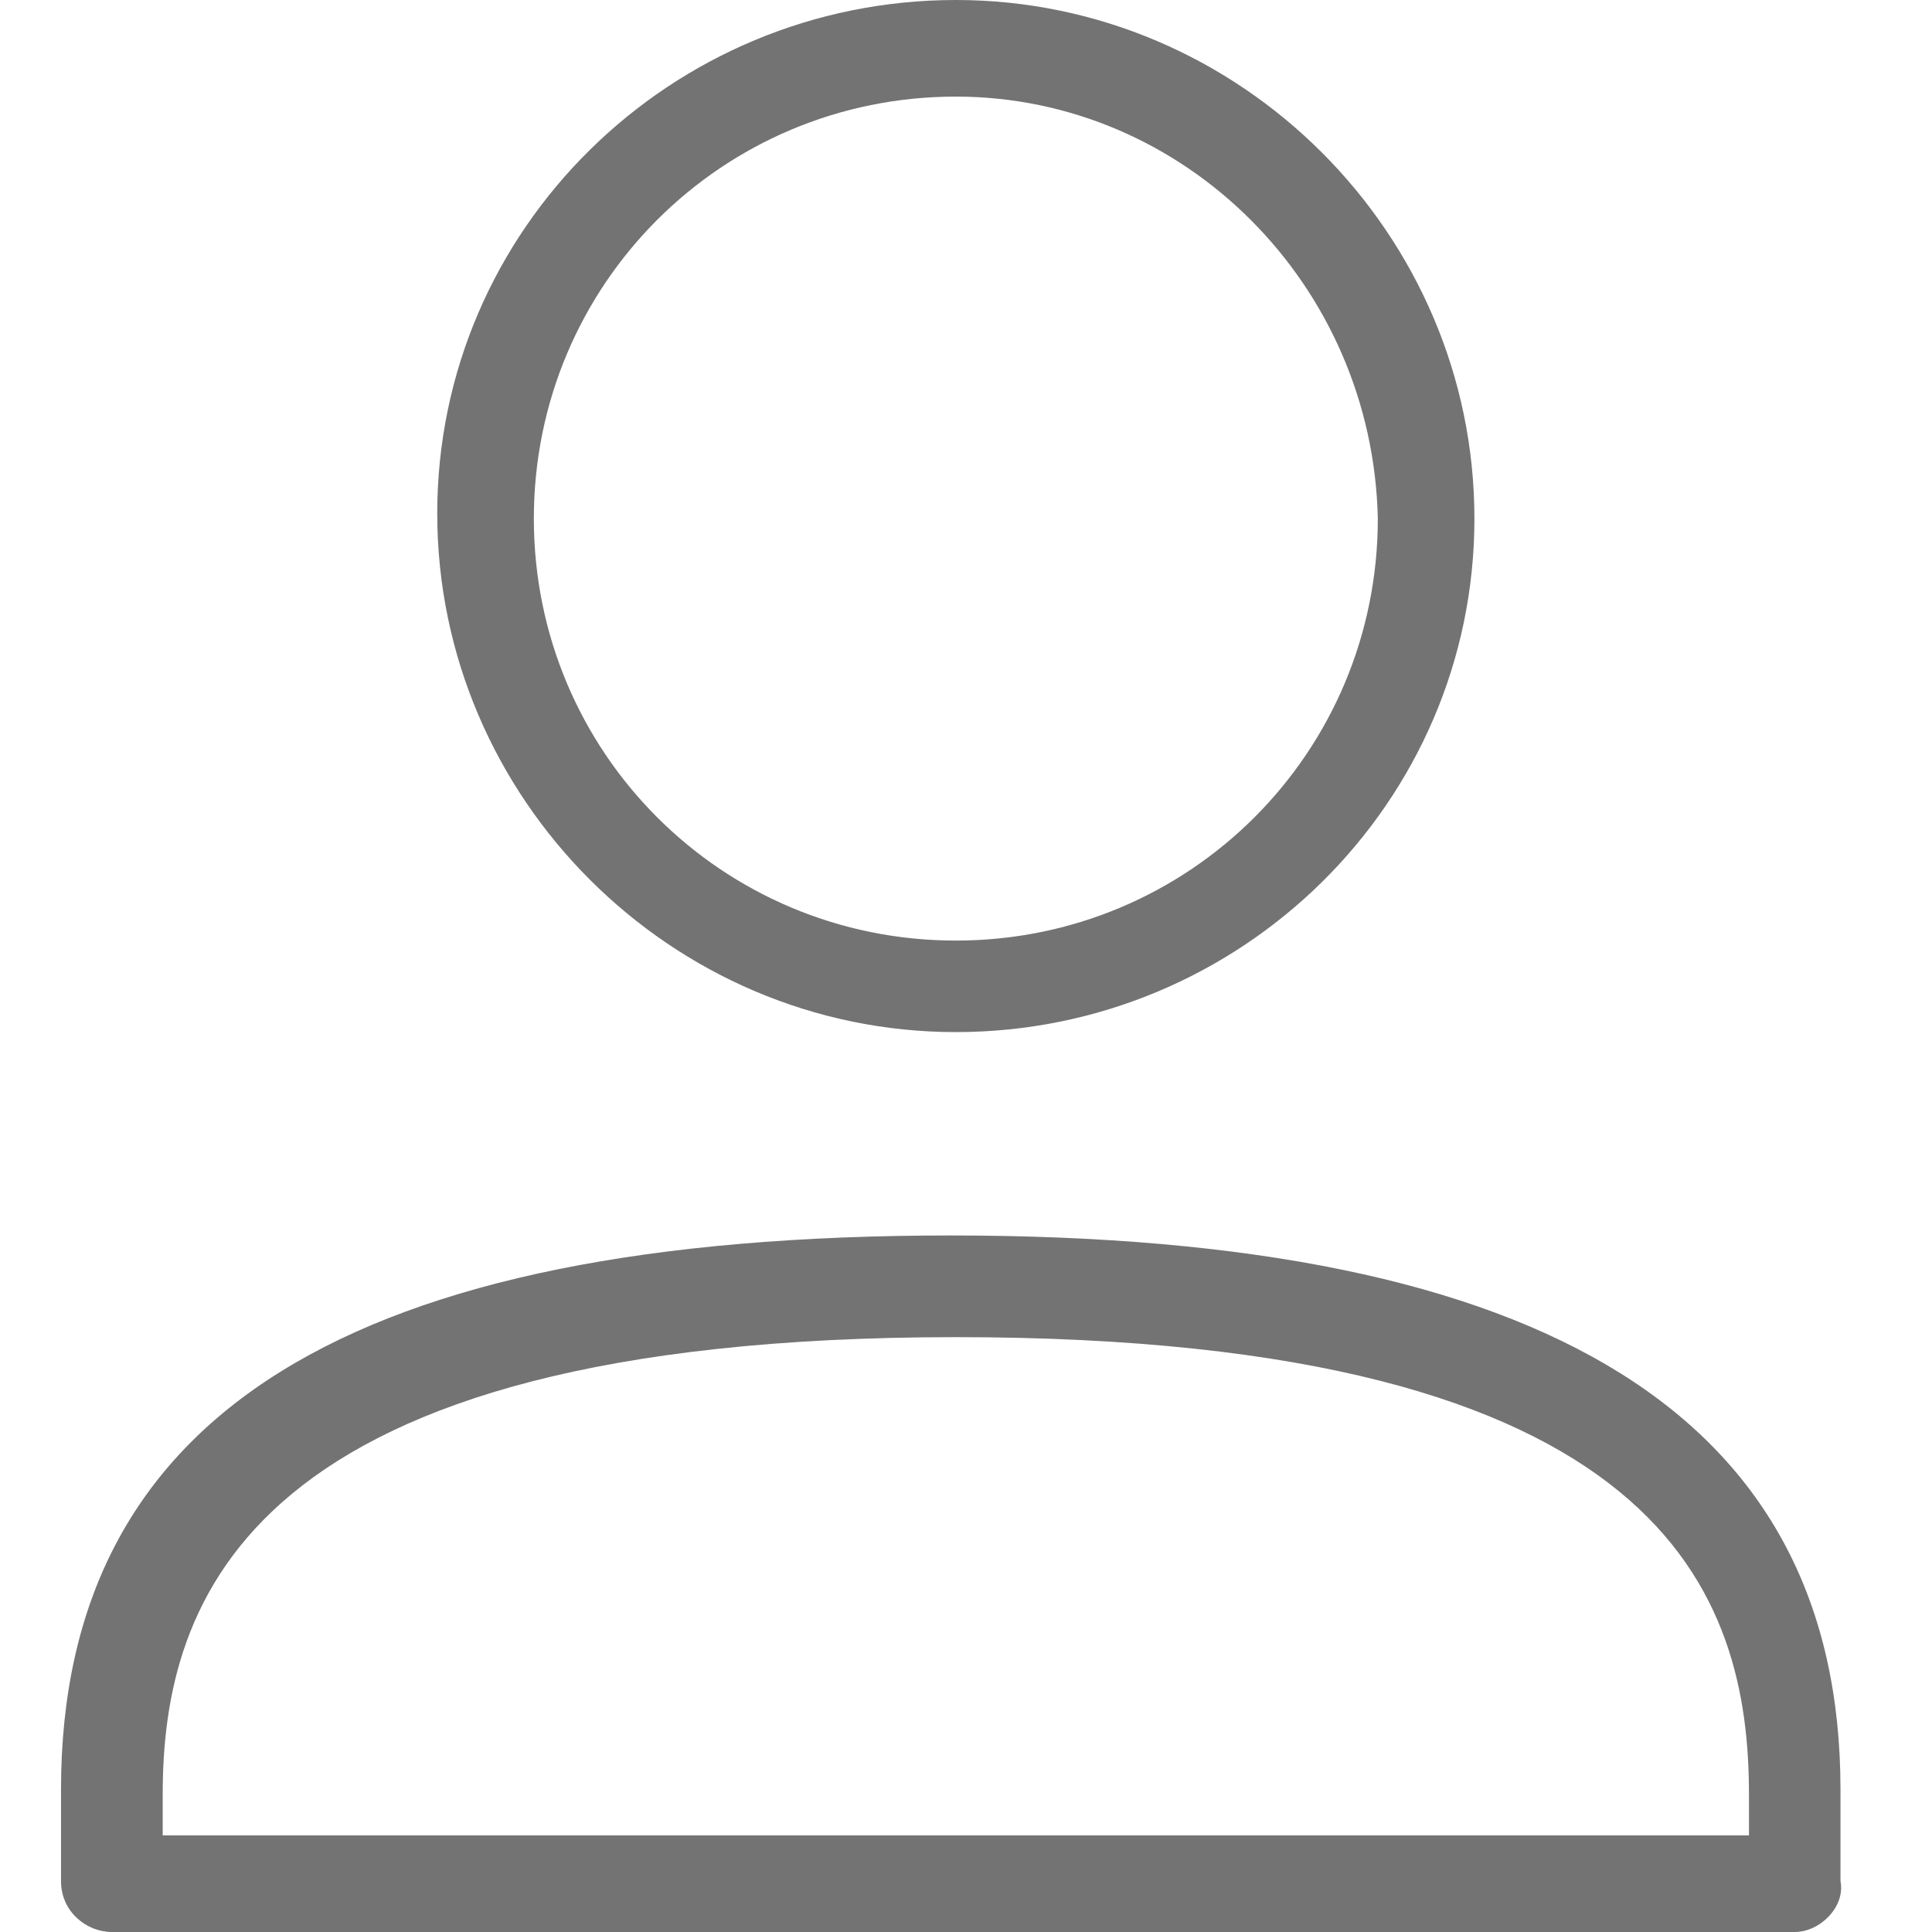
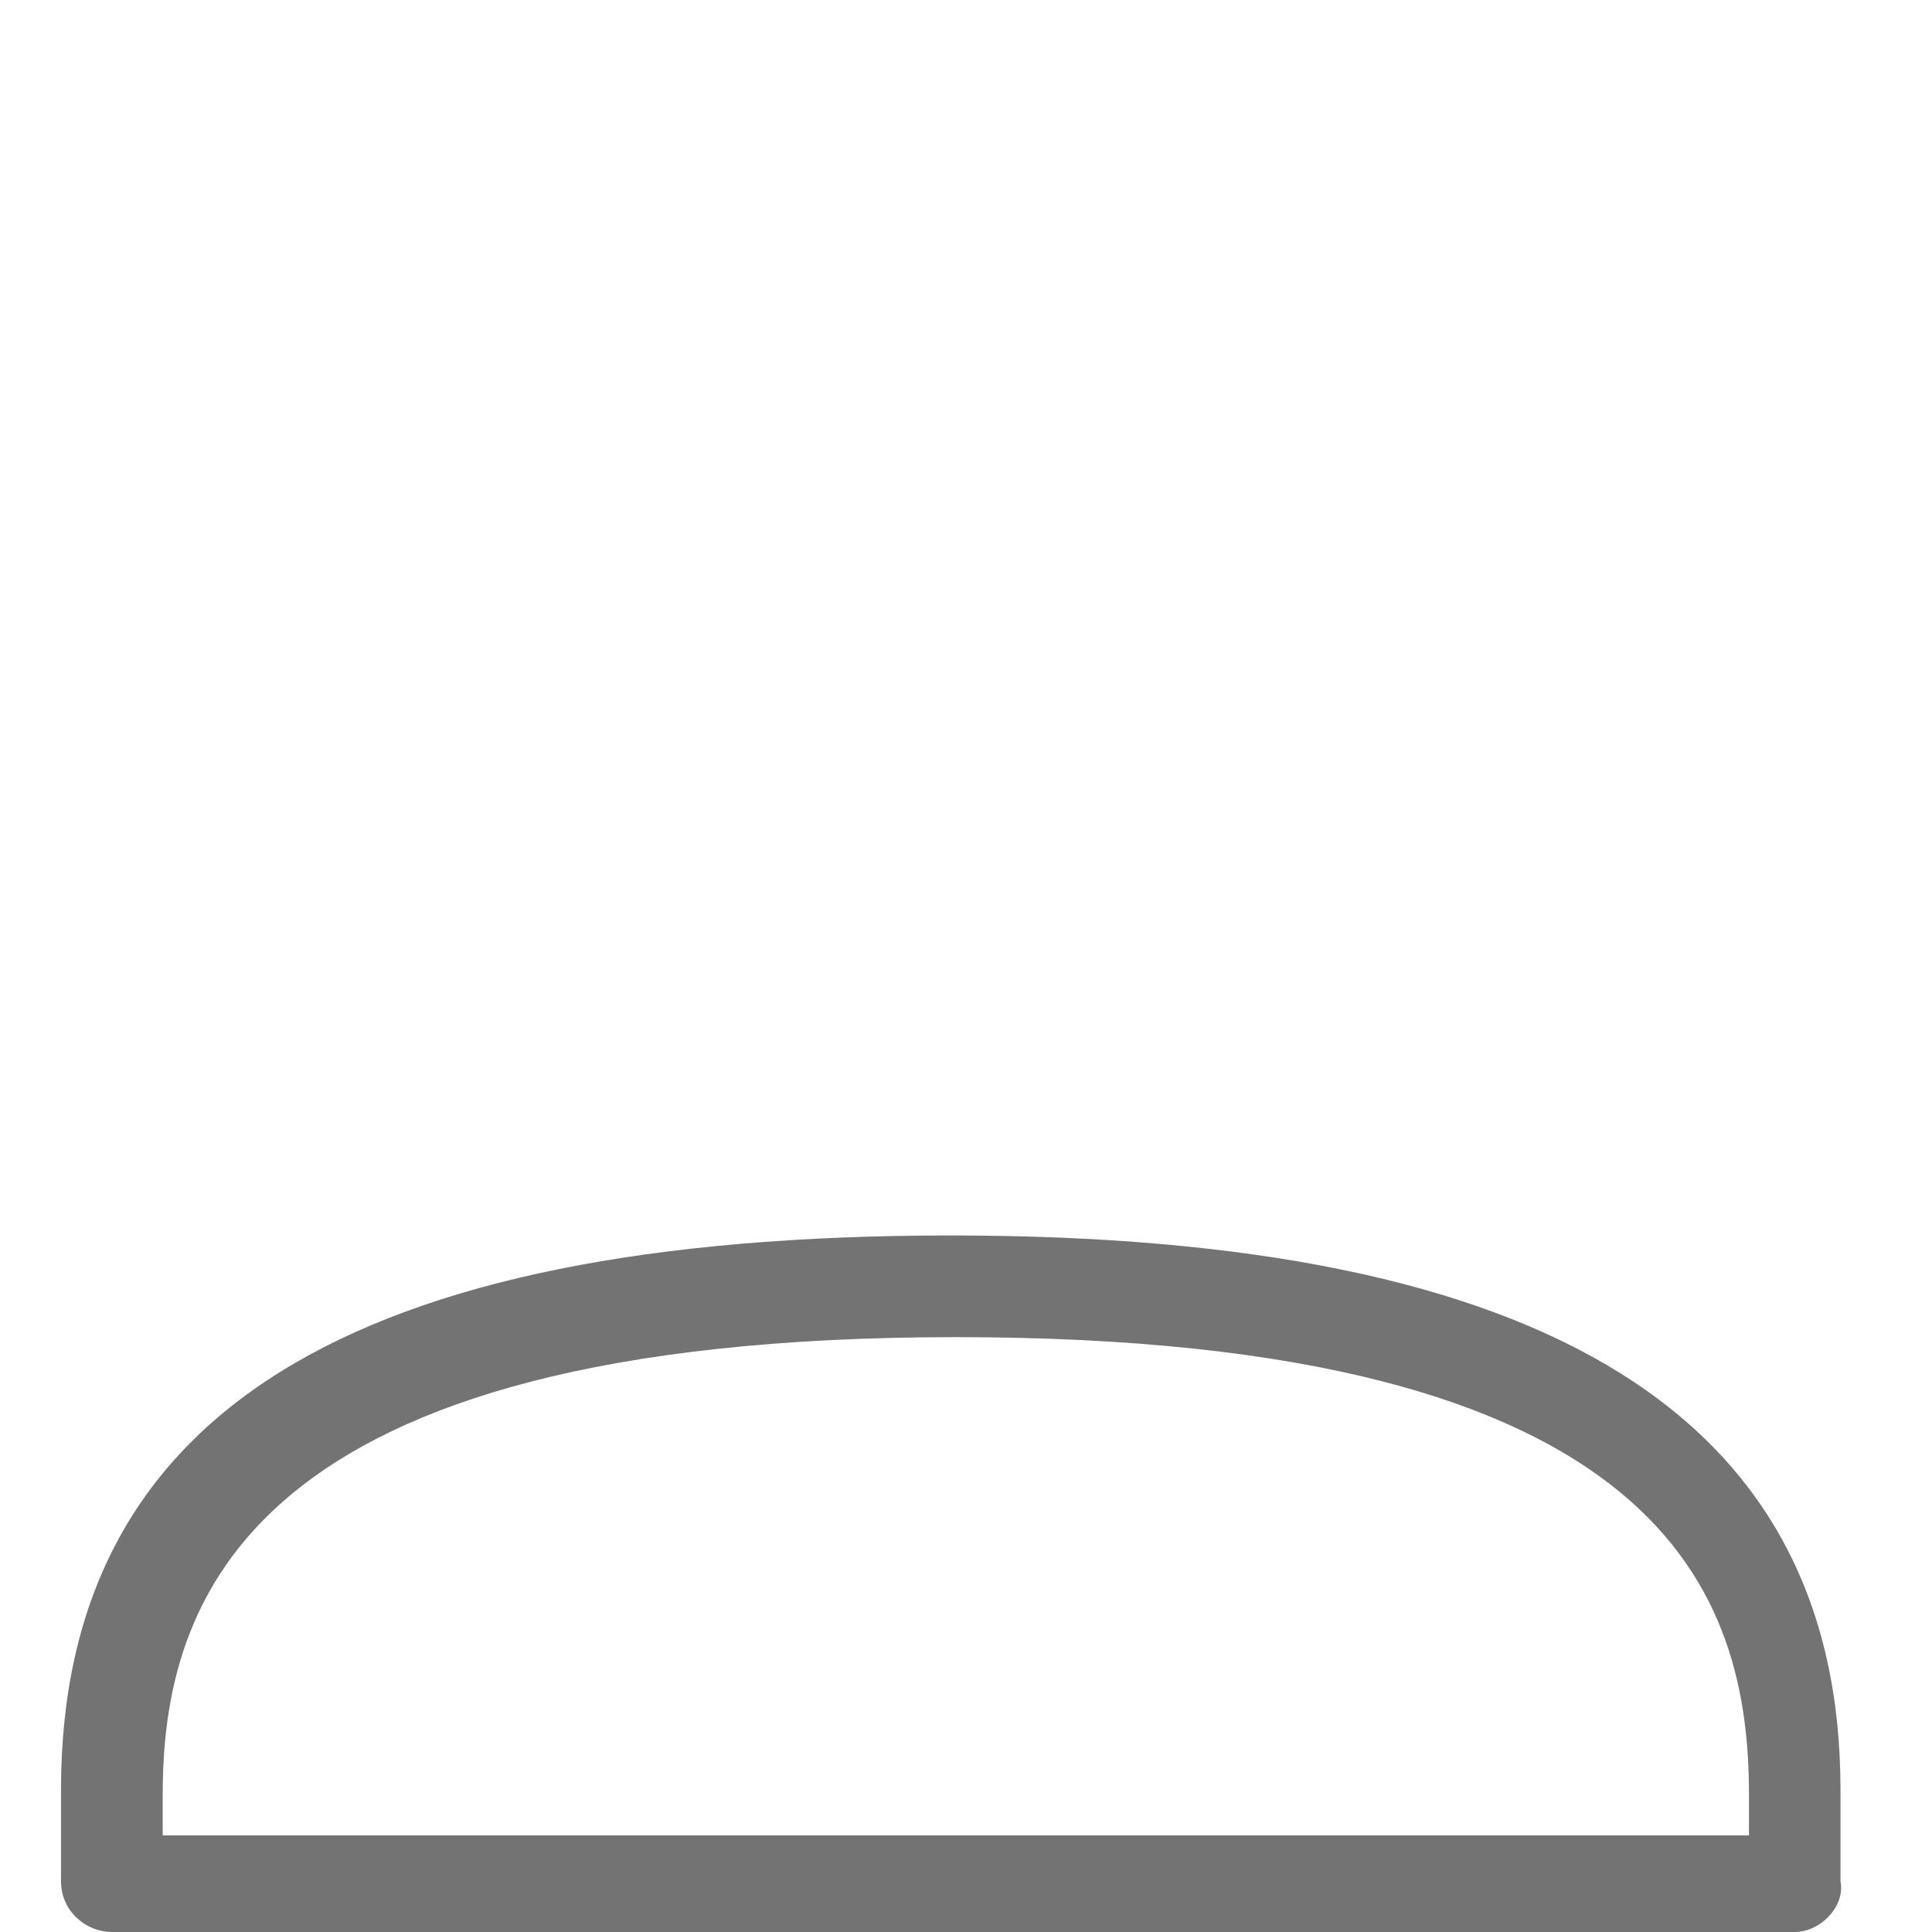
<svg xmlns="http://www.w3.org/2000/svg" version="1.1" id="Camada_1" x="0px" y="0px" viewBox="0 0 38 38" style="enable-background:new 0 0 38 38;" xml:space="preserve">
  <style type="text/css">
	.st0{fill:#737373;}
</style>
  <g>
-     <path class="st0" d="M18.8,20.3c-5.6,0-10.2-4.6-10.2-10.2S13.2,0,18.8,0S29,4.6,29,10.2S24.4,20.3,18.8,20.3z M18.8,1.9   c-4.6,0-8.3,3.7-8.3,8.3s3.7,8.3,8.3,8.3s8.3-3.7,8.3-8.3C27,5.6,23.3,1.9,18.8,1.9z" />
-   </g>
+     </g>
  <g>
    <path class="st0" d="M35.3,38H2.2c-0.5,0-1-0.4-1-1v-1.8c0-7.4,5.7-10.9,17.5-10.9s17.5,3.6,17.5,10.9V37   C36.3,37.5,35.8,38,35.3,38z M3.2,36.1h31.2v-0.8c0-3.9-1.6-9-15.6-9s-15.6,5.2-15.6,9C3.2,35.3,3.2,36.1,3.2,36.1z" />
  </g>
</svg>